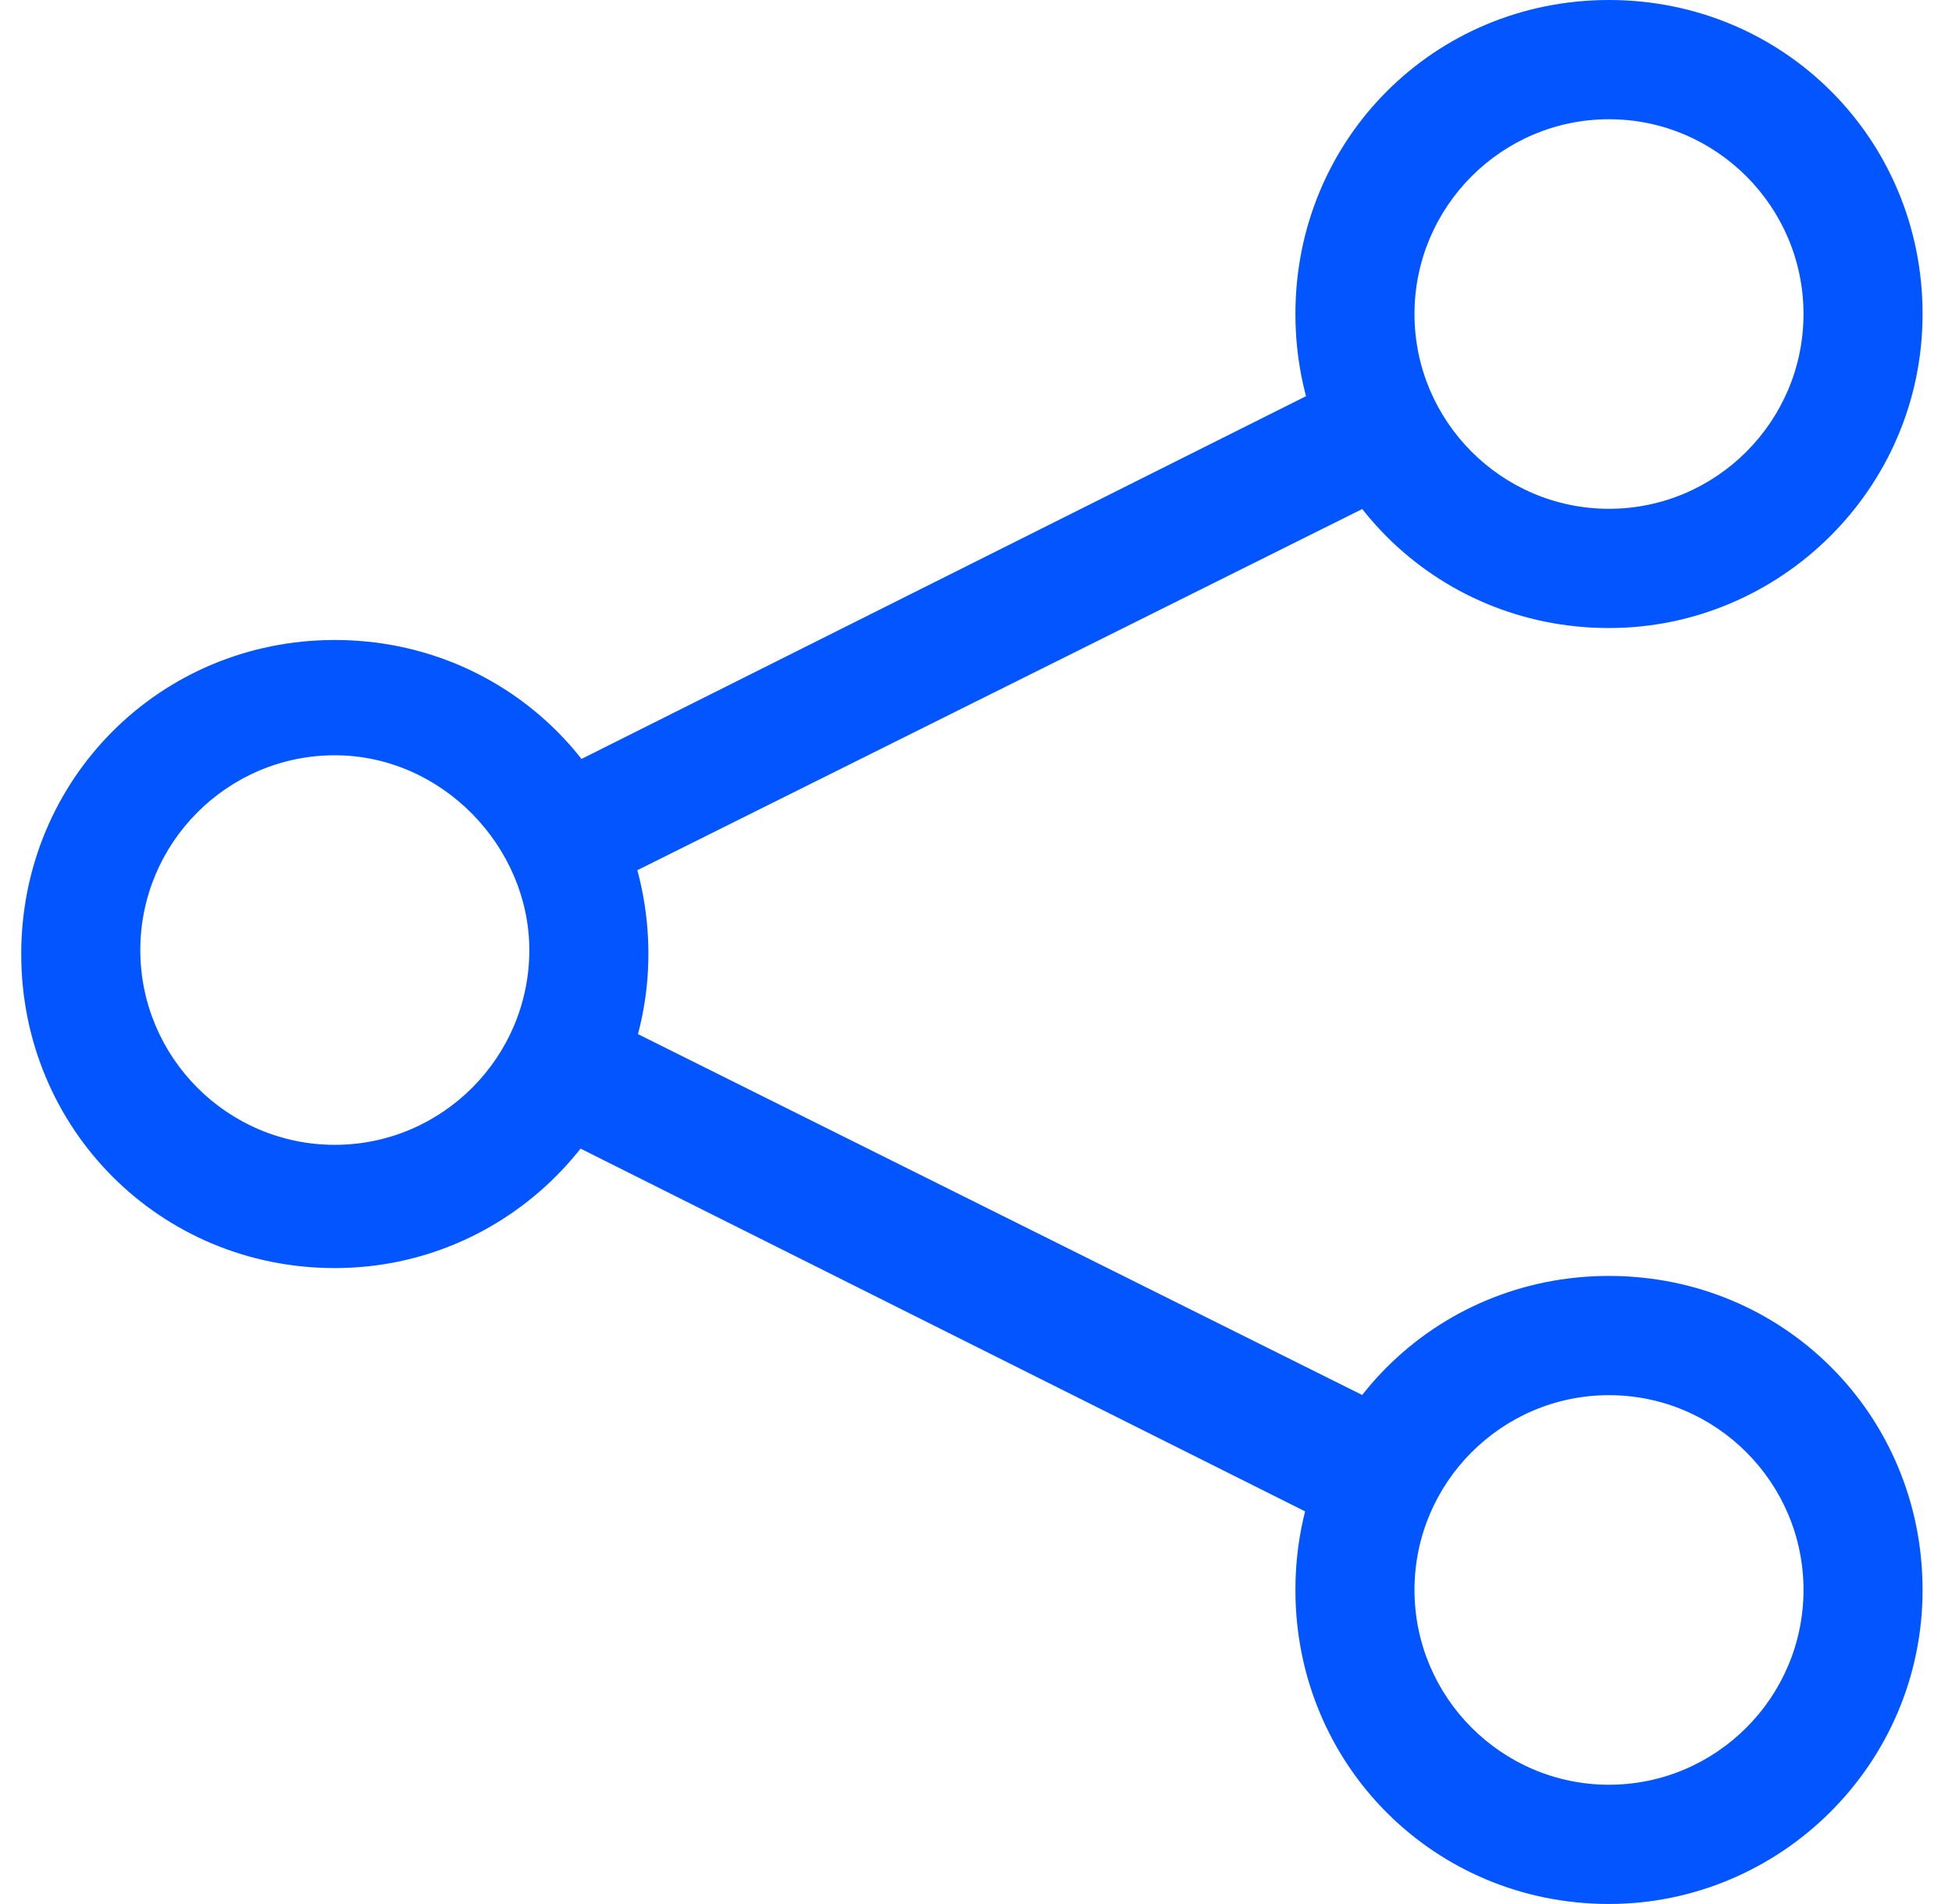
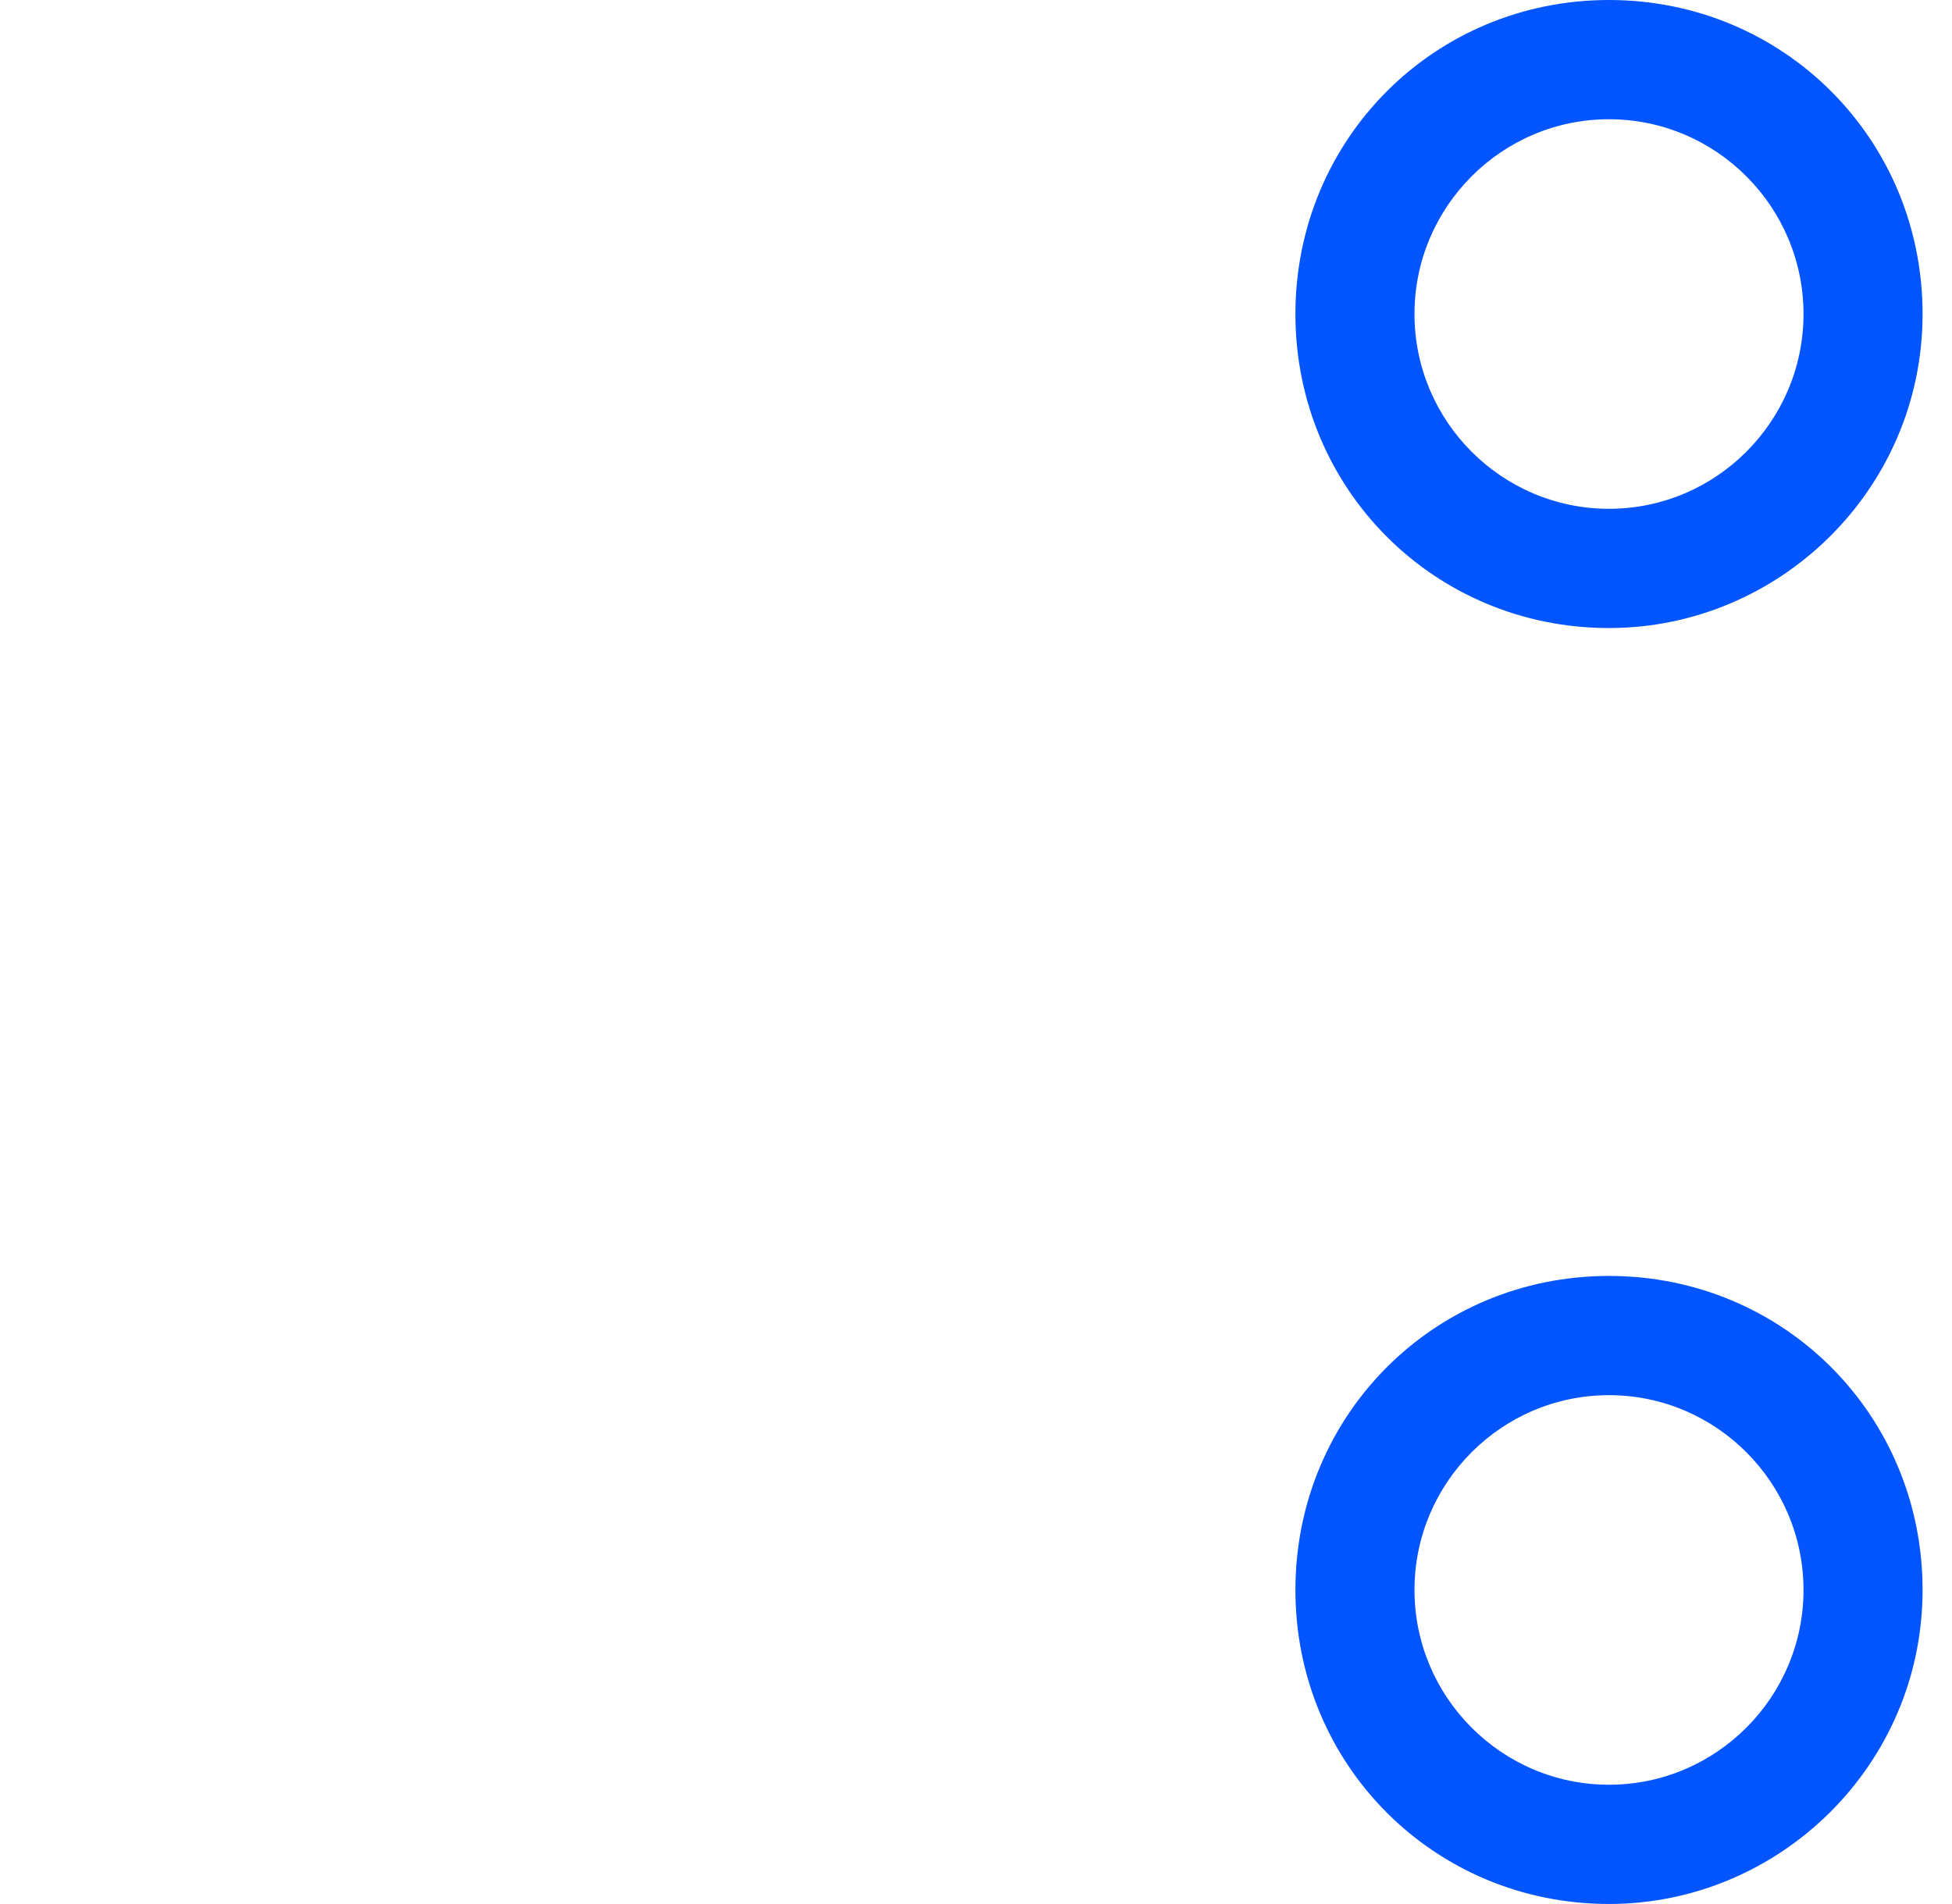
<svg xmlns="http://www.w3.org/2000/svg" width="41" height="40" viewBox="0 0 41 40" fill="none">
-   <path d="M7.032 26.64C3.364 26.64 0.446 23.717 0.446 20.042C0.446 16.368 3.364 13.445 7.032 13.445C10.701 13.445 13.619 16.368 13.619 20.042C13.619 23.633 10.701 26.64 7.032 26.64ZM7.032 15.867C4.781 15.867 2.947 17.704 2.947 19.959C2.947 22.214 4.781 24.051 7.032 24.051C9.283 24.051 11.118 22.214 11.118 19.959C11.118 17.788 9.283 15.867 7.032 15.867Z" fill="#0255FF" />
  <path d="M33.795 13.194C30.127 13.194 27.209 10.271 27.209 6.597C27.209 2.923 30.127 0 33.795 0C37.464 0 40.382 2.923 40.382 6.597C40.382 10.271 37.38 13.194 33.795 13.194ZM33.795 2.505C31.544 2.505 29.71 4.342 29.71 6.597C29.71 8.852 31.544 10.689 33.795 10.689C36.046 10.689 37.881 8.852 37.881 6.597C37.881 4.342 36.046 2.505 33.795 2.505Z" fill="#0255FF" />
  <path d="M33.795 39.999C30.127 39.999 27.209 37.076 27.209 33.402C27.209 29.727 30.127 26.805 33.795 26.805C37.464 26.805 40.382 29.727 40.382 33.402C40.382 37.076 37.38 39.999 33.795 39.999ZM33.795 29.31C31.544 29.31 29.71 31.147 29.71 33.402C29.71 35.657 31.544 37.494 33.795 37.494C36.046 37.494 37.881 35.657 37.881 33.402C37.881 31.147 36.046 29.31 33.795 29.31Z" fill="#0255FF" />
-   <path d="M28.376 32.234L11.201 23.633L12.368 21.211L29.627 29.812L28.376 32.234Z" fill="#0255FF" />
-   <path d="M12.368 18.789L11.201 16.451L28.376 7.85L29.627 10.188L12.368 18.789Z" fill="#0255FF" />
</svg>